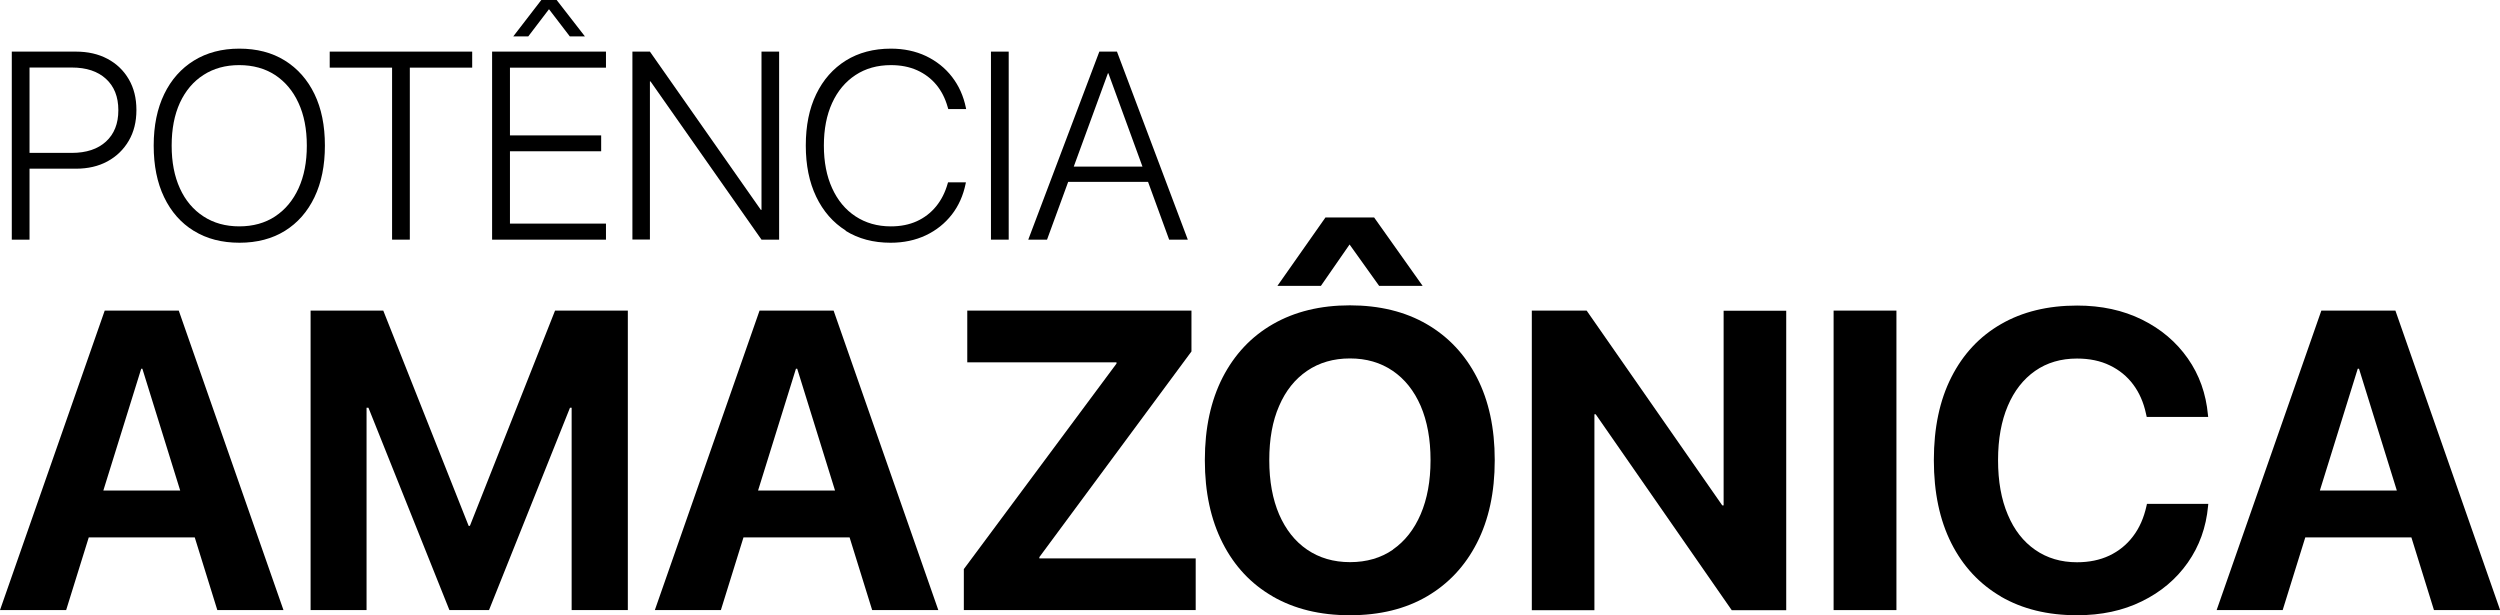
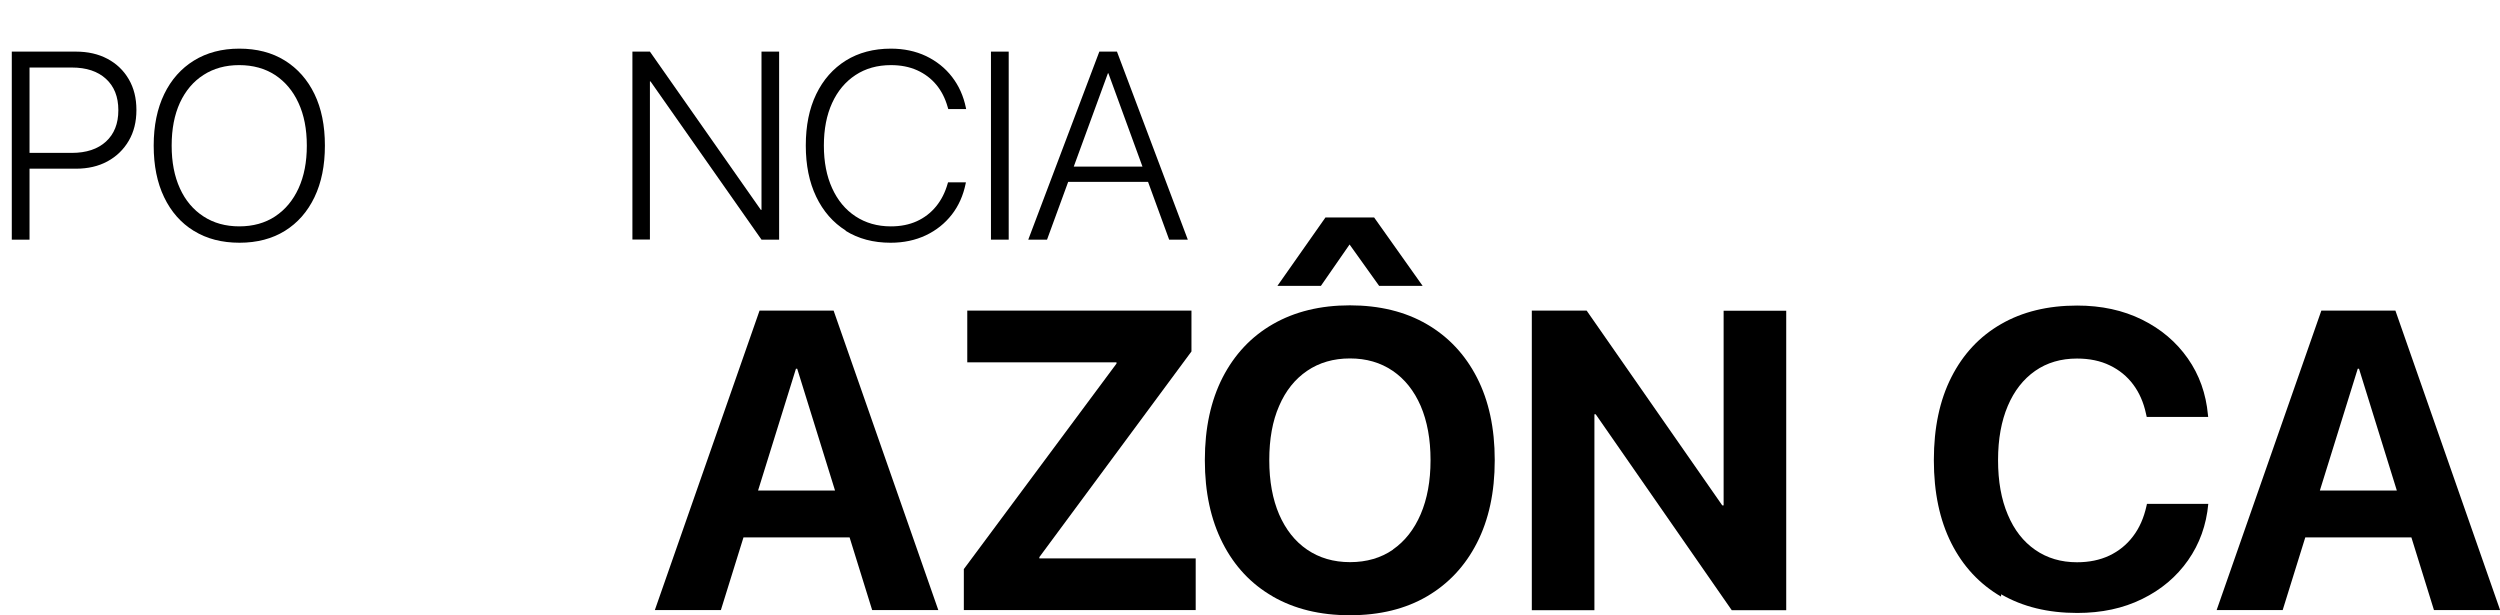
<svg xmlns="http://www.w3.org/2000/svg" viewBox="0 0 218.45 53.76" id="Camada_2">
  <g data-sanitized-data-name="Camada_1" data-name="Camada_1" id="Camada_1-2">
    <g>
      <path d="M1.03,4.51h1.55v16.43h-1.55V4.51ZM1.81,13.36h4.46c1.27,0,2.27-.33,2.99-.99.72-.66,1.08-1.57,1.08-2.73v-.02c0-1.16-.36-2.07-1.08-2.73-.72-.66-1.71-.99-2.99-.99H1.81v-1.39h4.82c1.05,0,1.97.21,2.76.63.79.42,1.41,1.01,1.86,1.78s.67,1.66.67,2.68v.02c0,1.02-.22,1.91-.67,2.68-.45.77-1.07,1.37-1.86,1.8-.79.43-1.71.64-2.76.64H1.81v-1.39Z" />
      <path d="M16.93,20.17c-1.12-.69-1.98-1.67-2.59-2.94s-.91-2.77-.91-4.5v-.02c0-1.73.31-3.23.92-4.49.61-1.26,1.48-2.24,2.6-2.93s2.44-1.04,3.96-1.04,2.86.34,3.98,1.04c1.11.69,1.98,1.67,2.59,2.93.61,1.26.91,2.76.91,4.49v.02c0,1.73-.3,3.23-.91,4.5s-1.47,2.25-2.58,2.94-2.44,1.04-3.97,1.04-2.87-.34-3.99-1.04ZM24.05,18.9c.88-.58,1.56-1.4,2.04-2.45s.72-2.29.72-3.71v-.02c0-1.43-.24-2.68-.73-3.73-.48-1.05-1.17-1.86-2.05-2.44-.88-.57-1.93-.86-3.13-.86s-2.24.29-3.12.86c-.89.57-1.57,1.38-2.06,2.43-.48,1.05-.72,2.29-.72,3.74v.02c0,1.43.24,2.67.72,3.72.48,1.06,1.17,1.87,2.06,2.45.89.58,1.93.87,3.13.87s2.25-.29,3.13-.87Z" />
-       <path d="M34.26,5.91h-5.45v-1.4h12.45v1.4h-5.45v15.03h-1.55V5.91Z" />
-       <path d="M43,4.51h9.95v1.4h-8.39v5.92h7.97v1.39h-7.97v6.32h8.39v1.4h-9.95V4.51ZM47.29,0h1.35l2.47,3.18h-1.32l-1.93-2.52h.22l-1.92,2.52h-1.31l2.45-3.18Z" />
      <path d="M55.26,4.51h1.53l11.04,15.75-2.01-1.92h.72V4.51h1.54v16.43h-1.54l-11.04-15.74,2.02,1.91h-.73v13.82h-1.53V4.51Z" />
      <path d="M73.91,20.15c-1.12-.7-1.98-1.69-2.59-2.96s-.91-2.76-.91-4.47h0c0-1.74.3-3.23.91-4.49.61-1.26,1.47-2.24,2.59-2.94,1.11-.69,2.43-1.04,3.94-1.04,1.13,0,2.16.22,3.07.65.91.44,1.67,1.04,2.27,1.82s1,1.67,1.21,2.7l.02.11h-1.56l-.06-.2c-.21-.74-.54-1.39-.99-1.93-.45-.54-1.01-.96-1.67-1.26-.67-.3-1.43-.45-2.29-.45-1.19,0-2.22.29-3.1.87-.88.58-1.56,1.39-2.04,2.44-.48,1.05-.72,2.29-.72,3.72h0c0,1.43.24,2.67.72,3.72.48,1.06,1.16,1.88,2.04,2.46.88.58,1.91.88,3.09.88.85,0,1.61-.15,2.27-.45.66-.3,1.22-.73,1.68-1.29.46-.56.8-1.23,1.02-2.01l.03-.1h1.56l-.02.11c-.21,1.03-.61,1.94-1.21,2.71s-1.36,1.38-2.27,1.81c-.91.43-1.94.65-3.08.65-1.51,0-2.82-.35-3.94-1.05Z" />
      <path d="M86.59,4.51h1.55v16.43h-1.55V4.51Z" />
      <path d="M96.06,4.51h1.15v1.89h-.4l-5.32,14.54h-1.64l6.21-16.43ZM93.07,14.56h7.51l.51,1.33h-8.54l.51-1.33ZM96.85,6.4v-1.89h.75l6.19,16.43h-1.63l-5.31-14.54Z" />
-       <path d="M9.15,27.14h4.86v5.08h-1.67l-6.56,21.09H0l9.15-26.17ZM6.27,42.86h12.24l1.35,4.1H4.93l1.35-4.1ZM12.44,32.22v-5.08h3.18l9.15,26.17h-5.78l-6.55-21.09Z" />
-       <path d="M27.14,27.14h6.35l7.46,18.81h.11l7.44-18.81h6.36v26.17h-4.91v-17.68h-2.53l5.49-7.76-10.18,25.44h-3.46l-10.18-25.44,5.49,7.76h-2.55v17.68h-4.89v-26.17Z" />
      <path d="M66.36,27.14h4.86v5.08h-1.67l-6.56,21.09h-5.77l9.15-26.17ZM63.49,42.86h12.24l1.35,4.1h-14.93l1.35-4.1ZM69.66,32.22v-5.08h3.18l9.15,26.17h-5.78l-6.55-21.09Z" />
      <path d="M84.21,49.74l13.35-17.97v-.11h-13.04v-4.52h19.59v3.57l-13.29,17.97v.11h13.66v4.52h-20.26v-3.57Z" />
      <path d="M111.22,52.12c-1.9-1.09-3.36-2.65-4.39-4.68-1.03-2.03-1.55-4.43-1.55-7.21v-.04c0-2.78.52-5.18,1.55-7.2,1.04-2.02,2.5-3.58,4.4-4.67,1.9-1.09,4.14-1.64,6.72-1.64s4.84.55,6.73,1.65c1.89,1.1,3.35,2.66,4.38,4.67,1.03,2.01,1.55,4.41,1.55,7.19v.04c0,2.78-.52,5.18-1.55,7.2-1.03,2.02-2.49,3.58-4.37,4.68s-4.13,1.65-6.74,1.65-4.84-.55-6.74-1.64ZM121.71,48.02c1.05-.73,1.86-1.76,2.43-3.09s.86-2.9.86-4.7v-.04c0-1.81-.29-3.39-.86-4.72-.58-1.33-1.39-2.35-2.45-3.07s-2.3-1.08-3.73-1.08-2.68.36-3.74,1.08-1.88,1.74-2.45,3.07c-.58,1.32-.86,2.9-.86,4.72v.04c0,1.81.29,3.39.86,4.72.58,1.33,1.39,2.36,2.45,3.08s2.3,1.09,3.75,1.09,2.71-.37,3.76-1.1ZM115.81,19h4.26l4.24,5.98h-3.8l-2.98-4.17h.78l-2.89,4.17h-3.8l4.2-5.98Z" />
      <path d="M133.84,27.14h4.8l14.26,20.48-4.6-3.46h2.31v-17.01h5.47v26.17h-4.76l-14.29-20.58,4.6,3.46h-2.31v17.12h-5.47v-26.17Z" />
-       <path d="M160.22,27.14h5.49v26.17h-5.49v-26.17Z" />
-       <path d="M174.85,52.13c-1.87-1.09-3.32-2.64-4.34-4.66s-1.53-4.44-1.53-7.25v-.02c0-2.82.51-5.23,1.53-7.24,1.02-2.01,2.46-3.56,4.34-4.64,1.87-1.08,4.09-1.62,6.65-1.62,2.12,0,4.01.41,5.67,1.23,1.66.82,2.99,1.95,4,3.39,1.01,1.44,1.59,3.08,1.76,4.93l.02.18h-5.37l-.07-.31c-.21-.97-.58-1.81-1.11-2.52-.53-.71-1.21-1.27-2.04-1.67-.82-.4-1.78-.6-2.87-.6-1.41,0-2.63.36-3.66,1.08s-1.83,1.74-2.39,3.06c-.56,1.32-.85,2.89-.85,4.72v.02c0,1.84.28,3.42.85,4.76.56,1.34,1.36,2.36,2.4,3.08,1.04.72,2.25,1.08,3.65,1.08,1.05,0,1.99-.19,2.82-.58.82-.39,1.52-.95,2.07-1.68.56-.73.95-1.62,1.18-2.66l.04-.18h5.36l-.02.2c-.17,1.85-.76,3.49-1.77,4.93-1.01,1.44-2.35,2.57-4.01,3.38-1.66.82-3.55,1.22-5.67,1.22-2.56,0-4.77-.54-6.65-1.63Z" />
+       <path d="M174.85,52.13c-1.87-1.09-3.32-2.64-4.34-4.66s-1.53-4.44-1.53-7.25v-.02c0-2.82.51-5.23,1.53-7.24,1.02-2.01,2.46-3.56,4.34-4.64,1.87-1.08,4.09-1.62,6.65-1.62,2.12,0,4.01.41,5.67,1.23,1.66.82,2.99,1.95,4,3.39,1.01,1.44,1.59,3.08,1.76,4.93l.02.18h-5.37l-.07-.31c-.21-.97-.58-1.81-1.11-2.52-.53-.71-1.21-1.27-2.04-1.67-.82-.4-1.78-.6-2.87-.6-1.41,0-2.63.36-3.66,1.08s-1.83,1.74-2.39,3.06c-.56,1.32-.85,2.89-.85,4.72v.02c0,1.84.28,3.42.85,4.76.56,1.34,1.36,2.36,2.4,3.08,1.04.72,2.25,1.08,3.65,1.08,1.05,0,1.99-.19,2.82-.58.82-.39,1.52-.95,2.07-1.68.56-.73.95-1.62,1.18-2.66l.04-.18h5.36c-.17,1.85-.76,3.49-1.77,4.93-1.01,1.44-2.35,2.57-4.01,3.38-1.66.82-3.55,1.22-5.67,1.22-2.56,0-4.77-.54-6.65-1.63Z" />
      <path d="M202.83,27.14h4.86v5.08h-1.67l-6.56,21.09h-5.77l9.15-26.17ZM199.96,42.86h12.24l1.35,4.1h-14.93l1.35-4.1ZM206.13,32.22v-5.08h3.18l9.15,26.17h-5.78l-6.55-21.09Z" />
    </g>
  </g>
</svg>